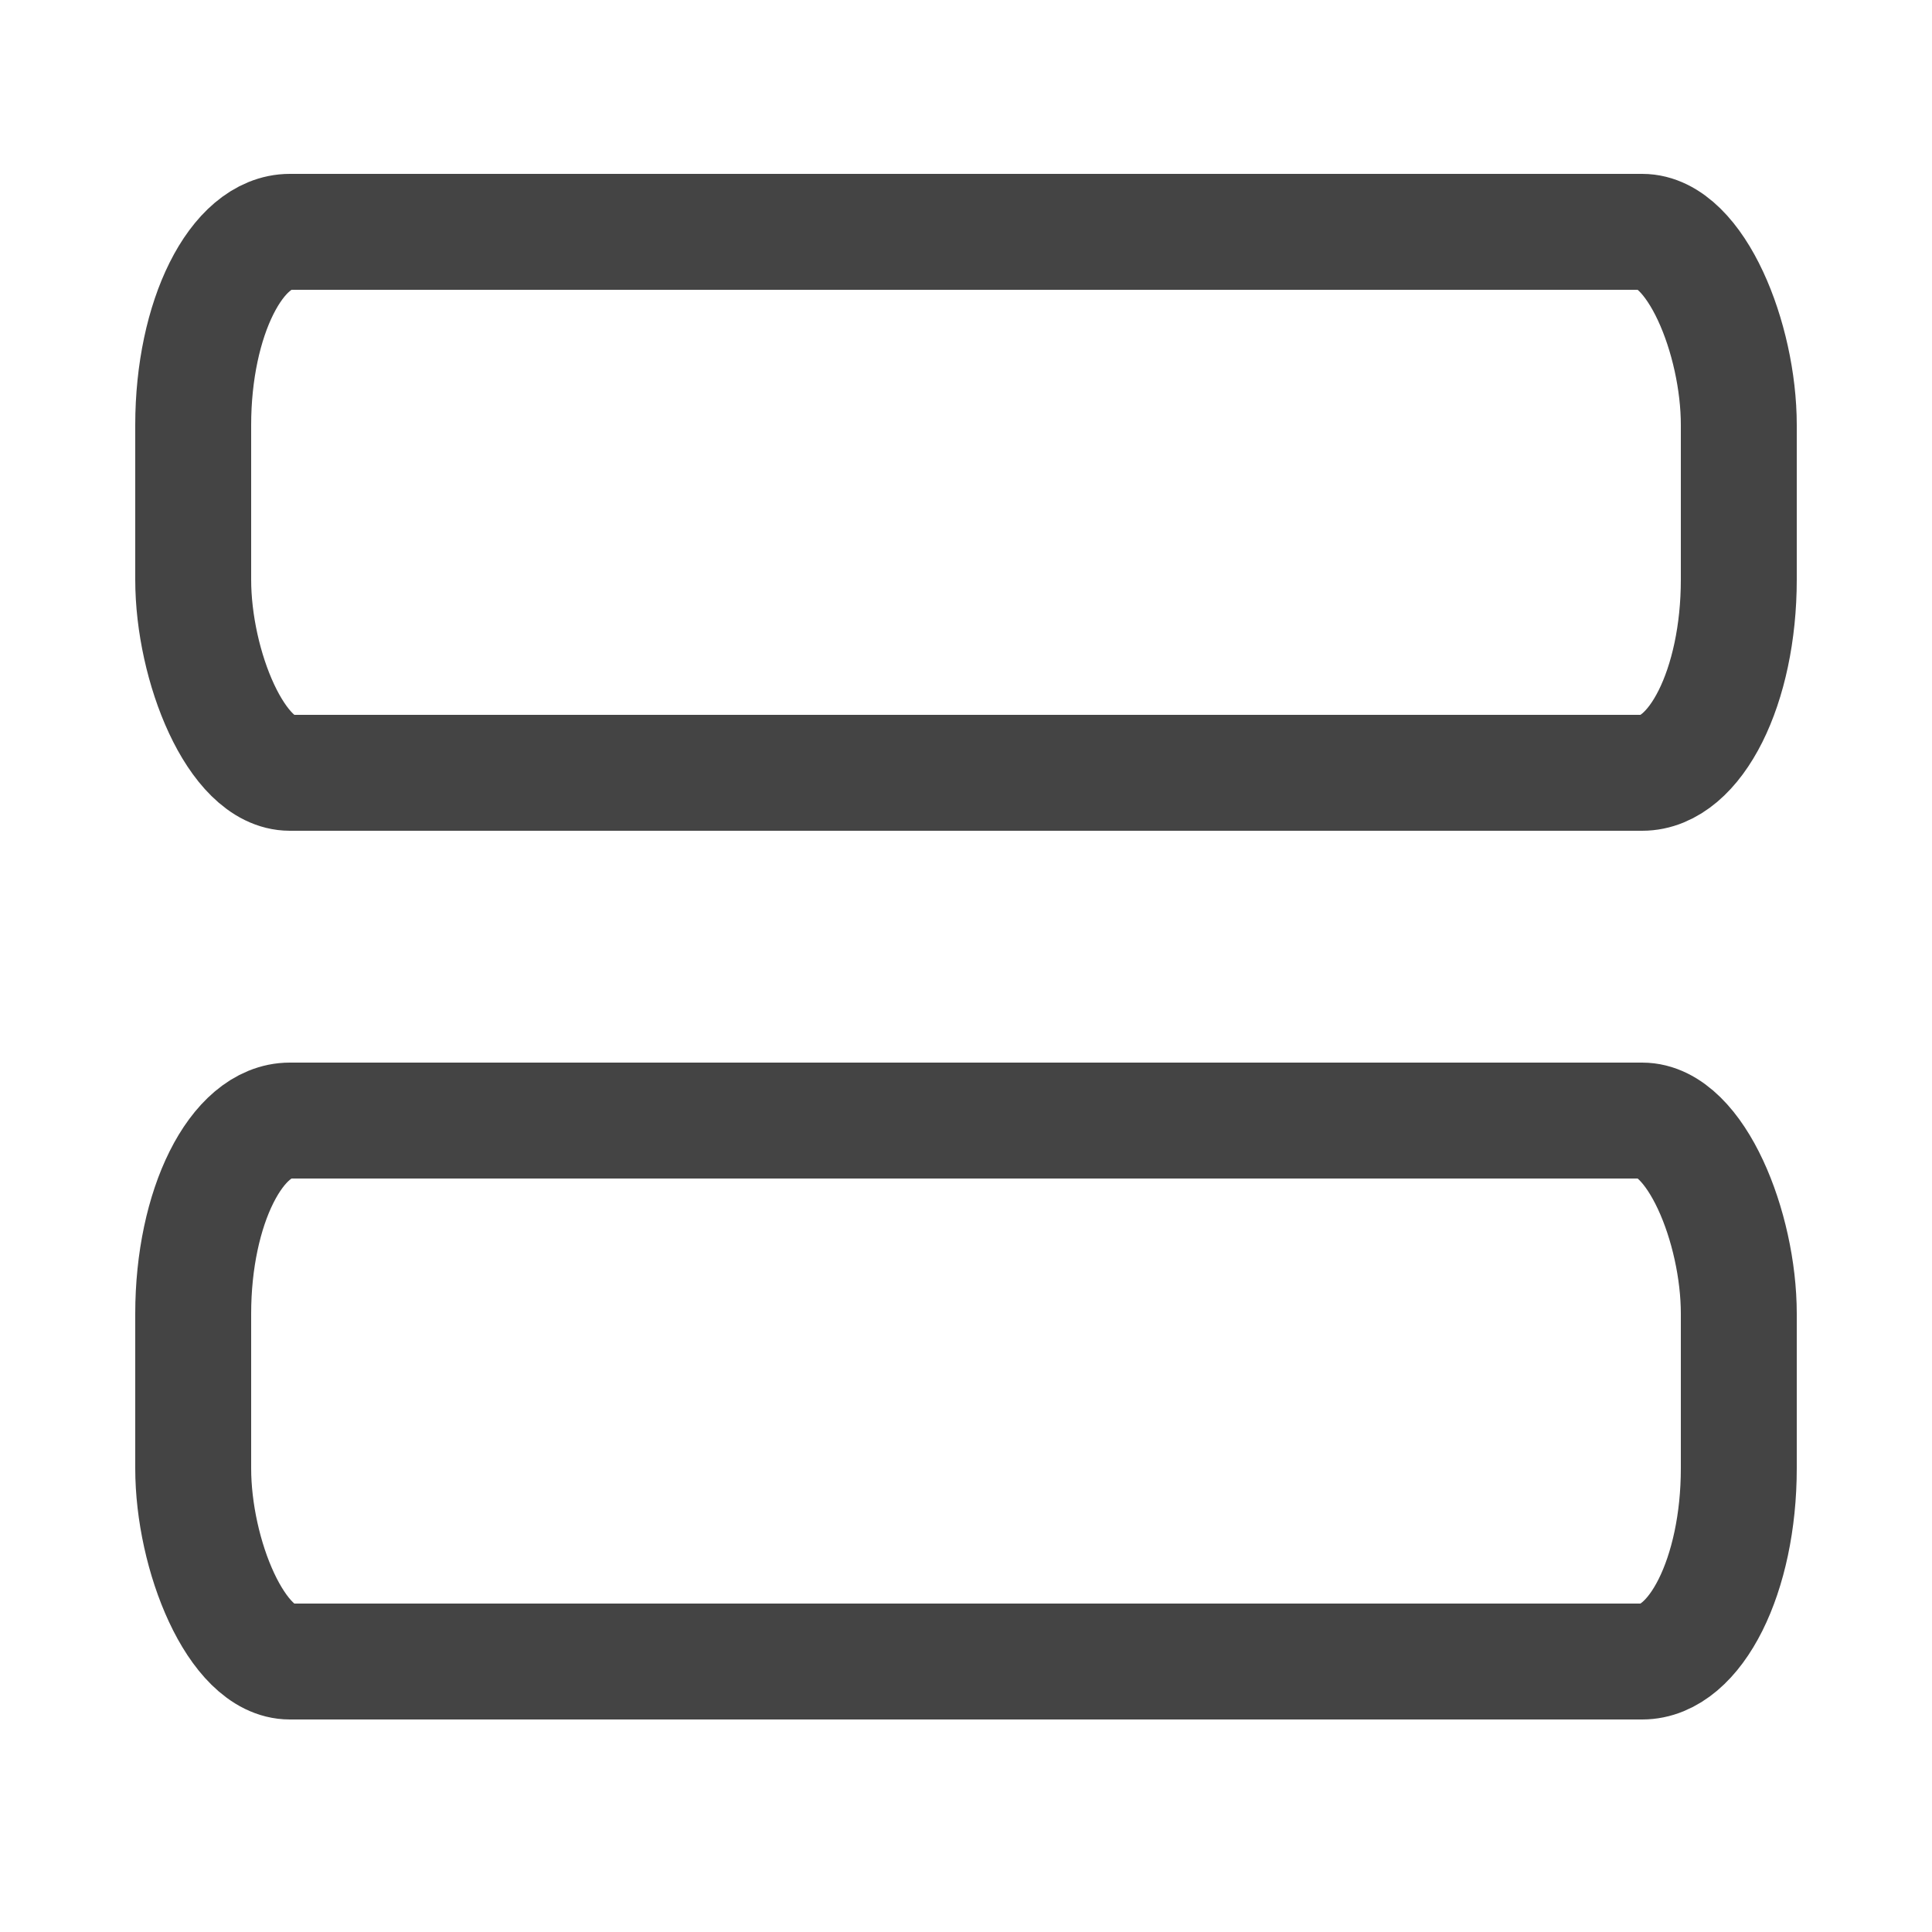
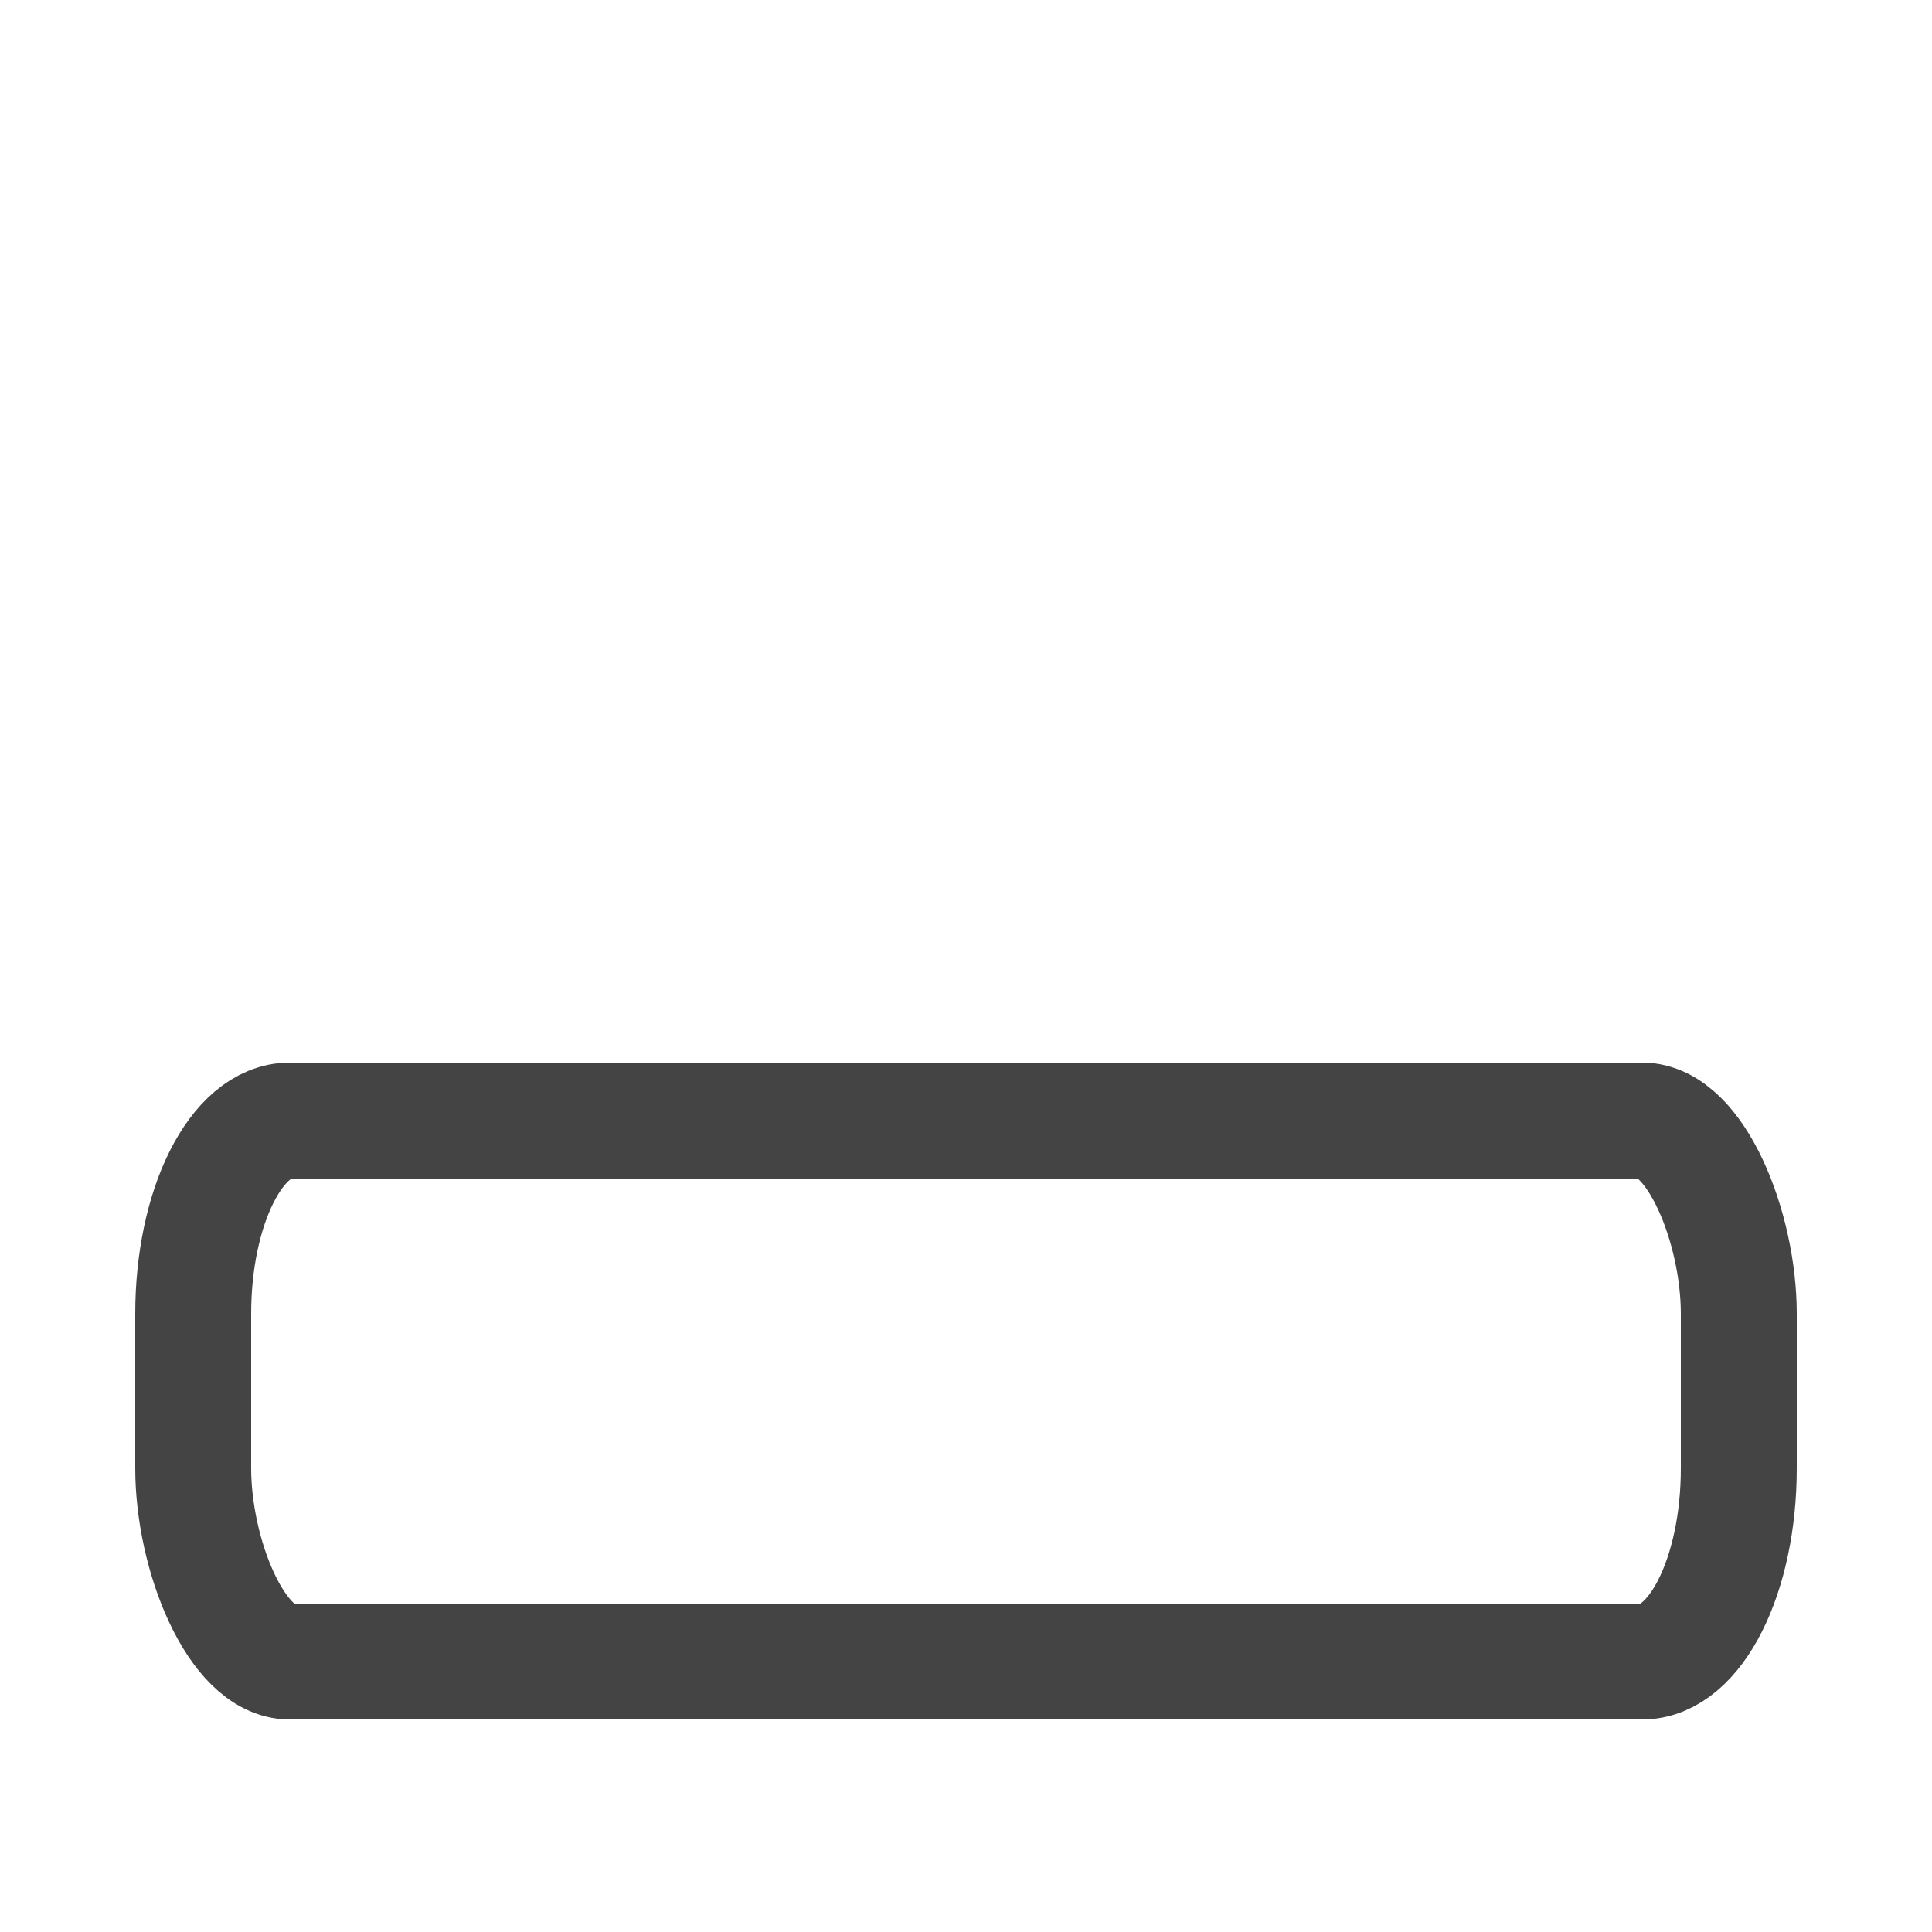
<svg xmlns="http://www.w3.org/2000/svg" viewBox="0 0 100 100" stroke-width="6" stroke="#444" fill="transparent">
-   <rect x="10" y="12" rx="5" ry="10" width="80" height="28" />
  <rect x="10" y="58" rx="5" ry="10" width="80" height="28" />
</svg>